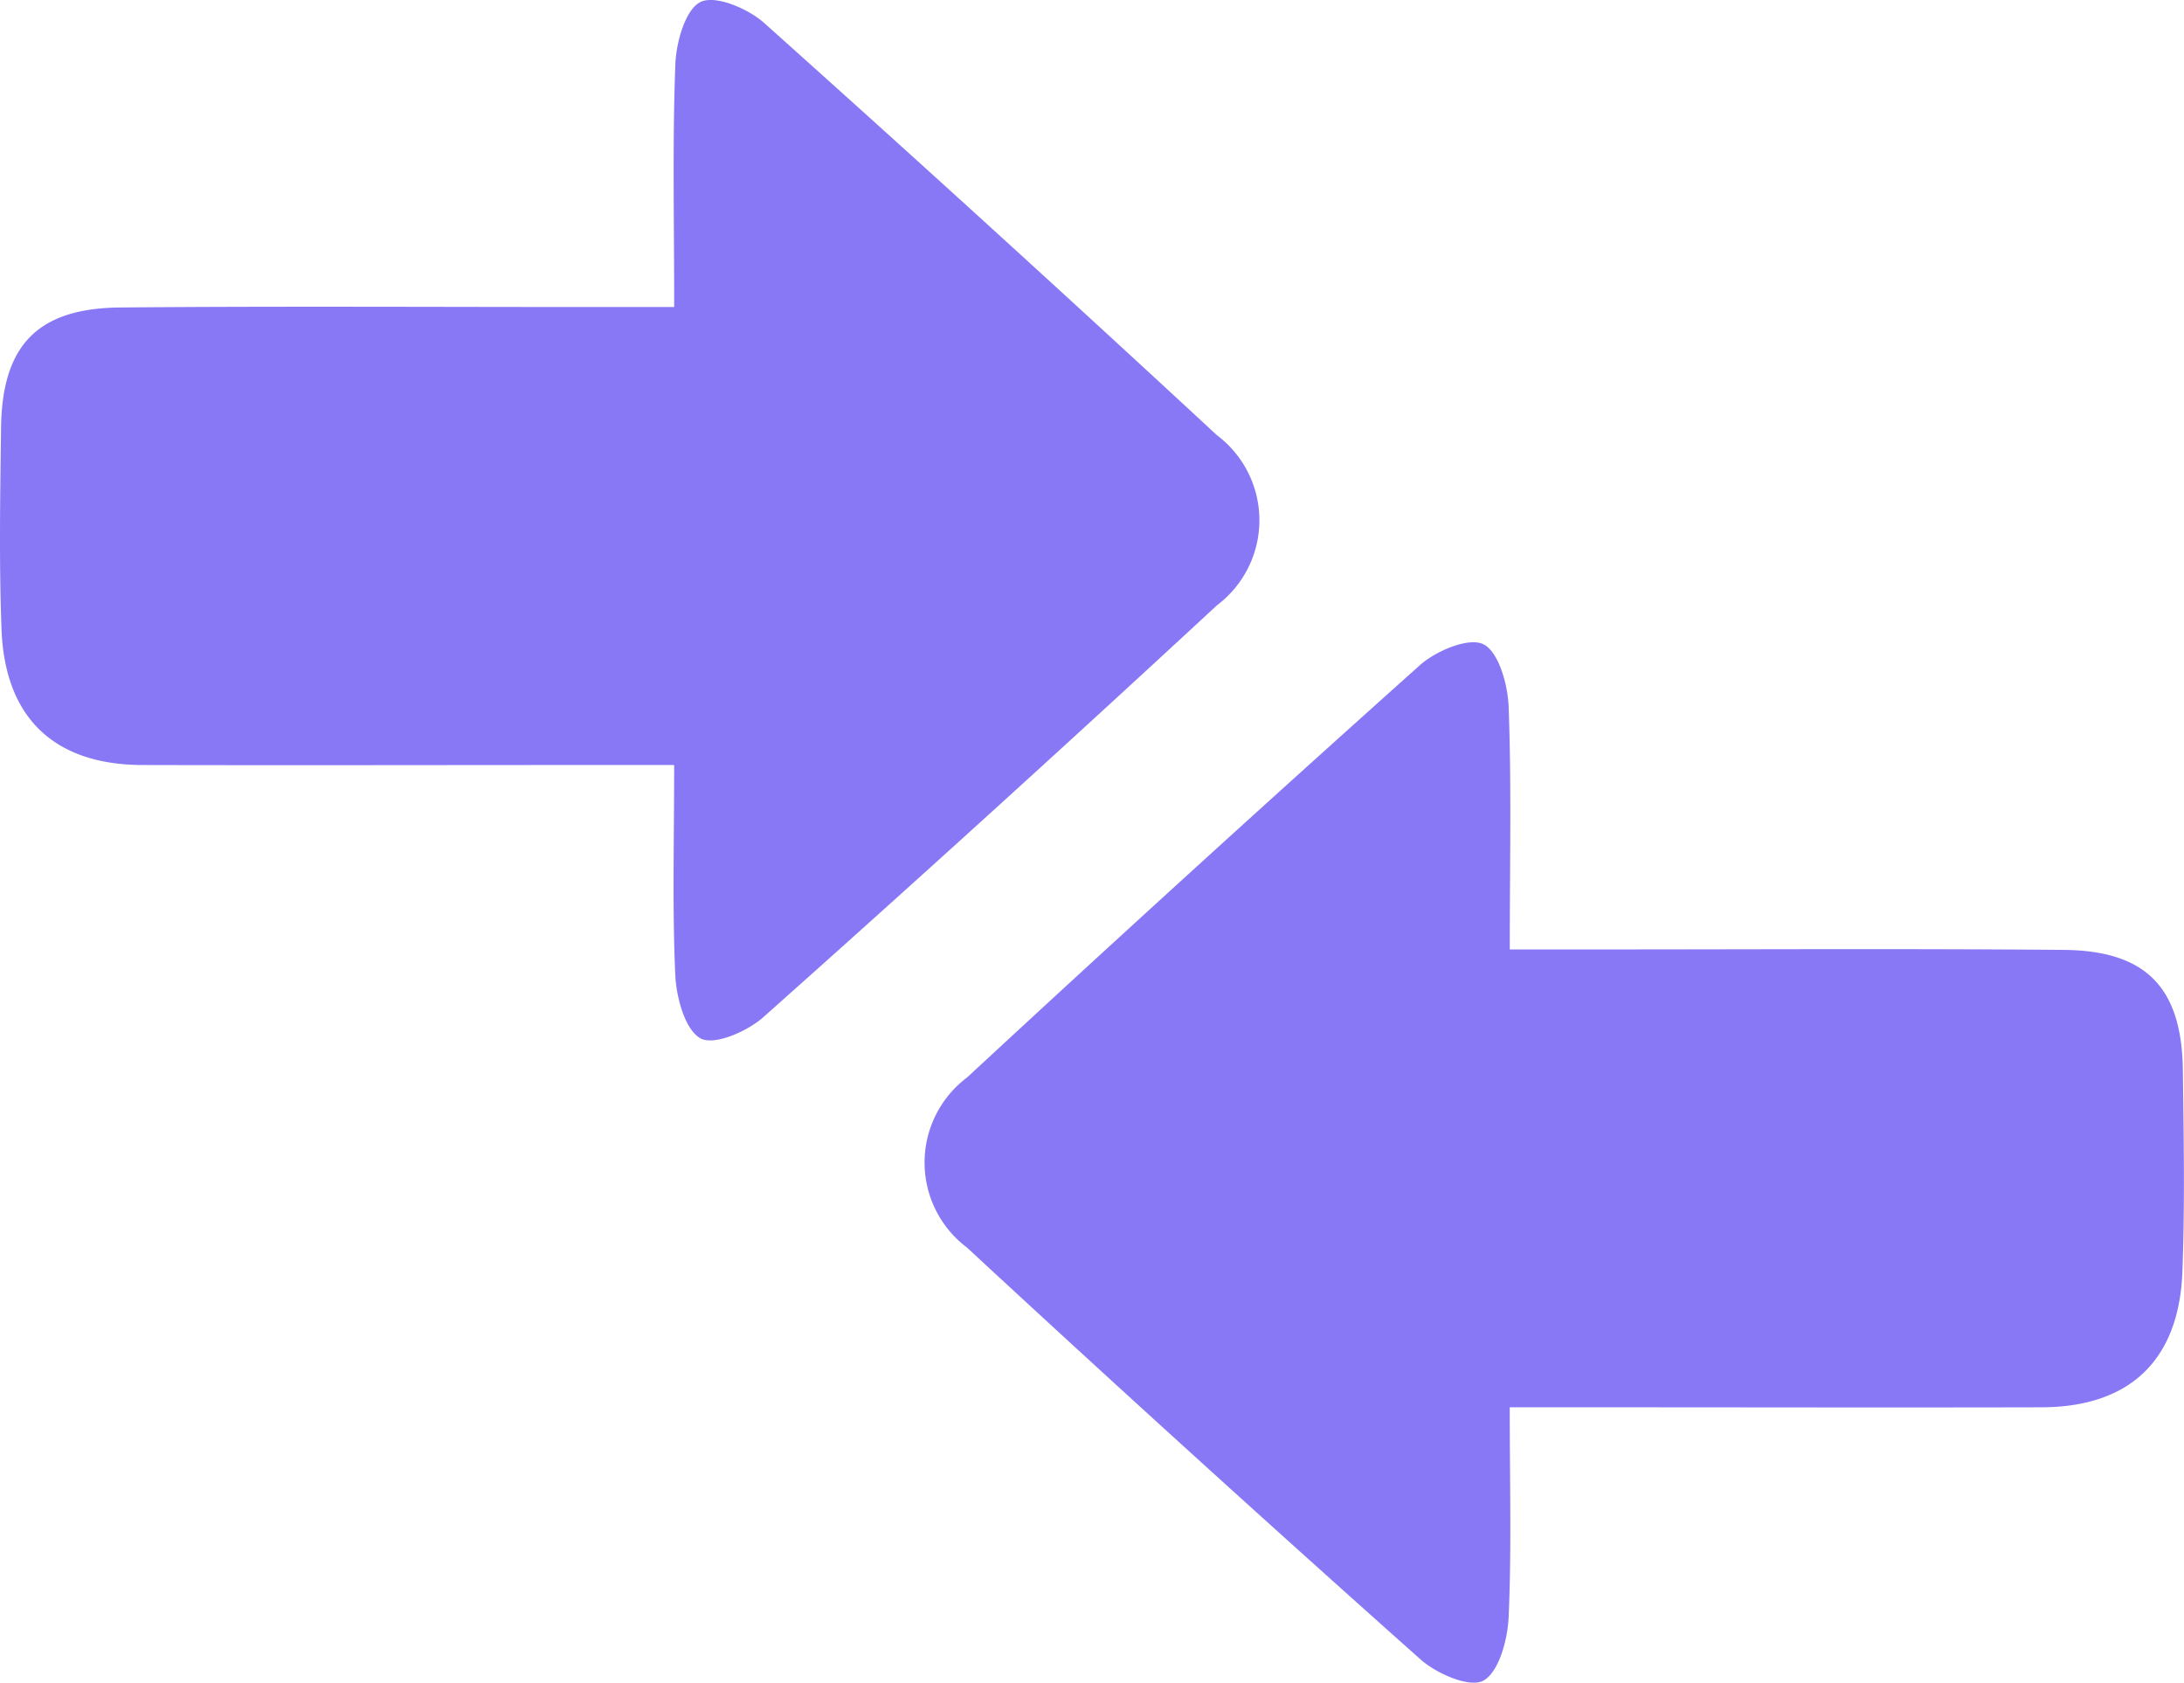
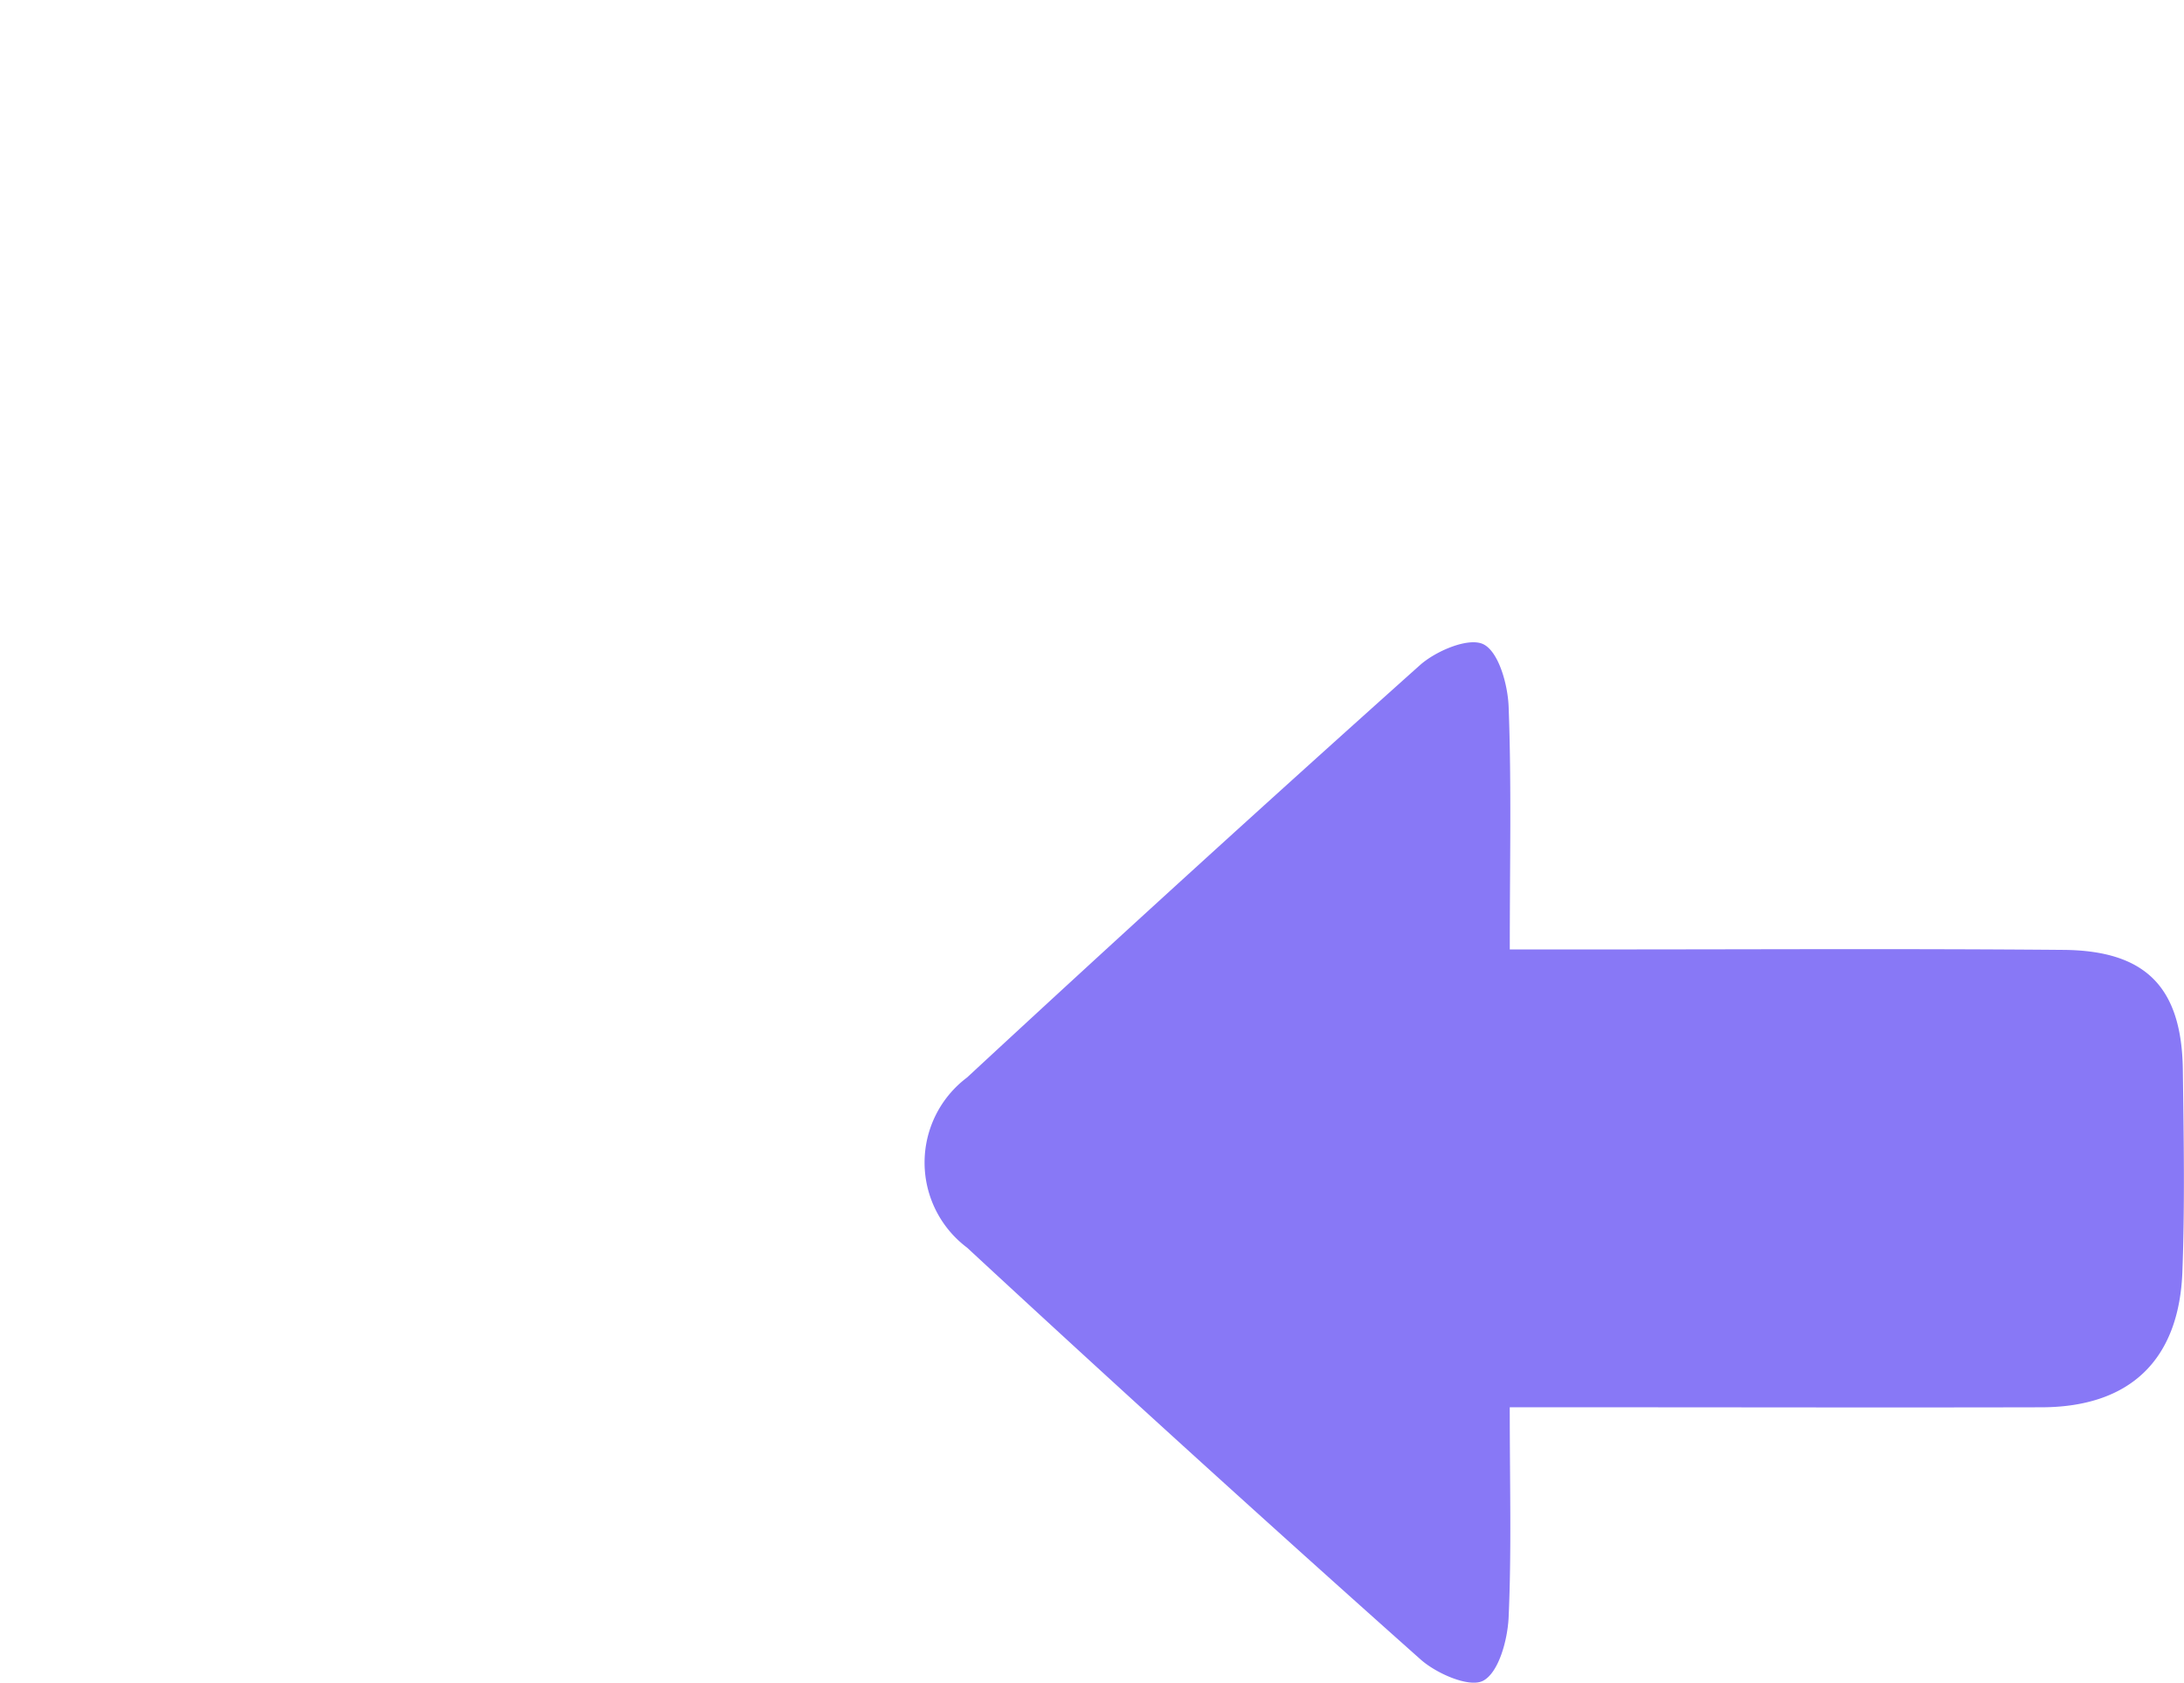
<svg xmlns="http://www.w3.org/2000/svg" id="Grupo_12754" data-name="Grupo 12754" width="72" height="55.459" viewBox="0 0 72 55.459">
  <defs>
    <clipPath id="clip-path">
      <rect id="Rectángulo_5104" data-name="Rectángulo 5104" width="72" height="55.459" fill="#8878f6" />
    </clipPath>
  </defs>
  <g id="Grupo_12753" data-name="Grupo 12753" clip-path="url(#clip-path)">
-     <path id="Trazado_15866" data-name="Trazado 15866" d="M22.226,10.12c0-2.85-.059-5.428.038-8,.028-.73.33-1.813.835-2.057.485-.235,1.562.219,2.091.692q7.523,6.728,14.928,13.588a3.507,3.507,0,0,1,0,5.608Q32.711,26.81,25.17,33.52c-.528.472-1.618.946-2.069.706-.513-.273-.8-1.335-.838-2.071-.1-2.205-.038-4.419-.038-6.941h-2.9c-4.881,0-9.761.012-14.642,0C1.789,25.2.161,23.663.05,20.743c-.083-2.215-.044-4.437-.015-6.655.036-2.71,1.207-3.93,3.931-3.954,5.176-.045,10.353-.014,15.529-.015h2.731" transform="translate(0 0)" fill="#8878f6" />
    <path id="Trazado_15867" data-name="Trazado 15867" d="M87.955,57.805c0-2.85.059-5.428-.038-8-.028-.73-.33-1.813-.835-2.057-.485-.235-1.562.219-2.091.692q-7.523,6.728-14.928,13.588a3.507,3.507,0,0,0,0,5.608q7.406,6.857,14.946,13.568c.528.472,1.618.946,2.069.706.513-.273.8-1.335.838-2.071.1-2.205.038-4.419.038-6.941h2.9c4.881,0,9.761.012,14.642,0,2.894-.01,4.522-1.547,4.633-4.466.083-2.215.044-4.437.015-6.655-.036-2.71-1.207-3.93-3.931-3.954-5.176-.045-10.353-.014-15.529-.015H87.955" transform="translate(-38.182 -26.516)" fill="#8878f6" />
  </g>
</svg>